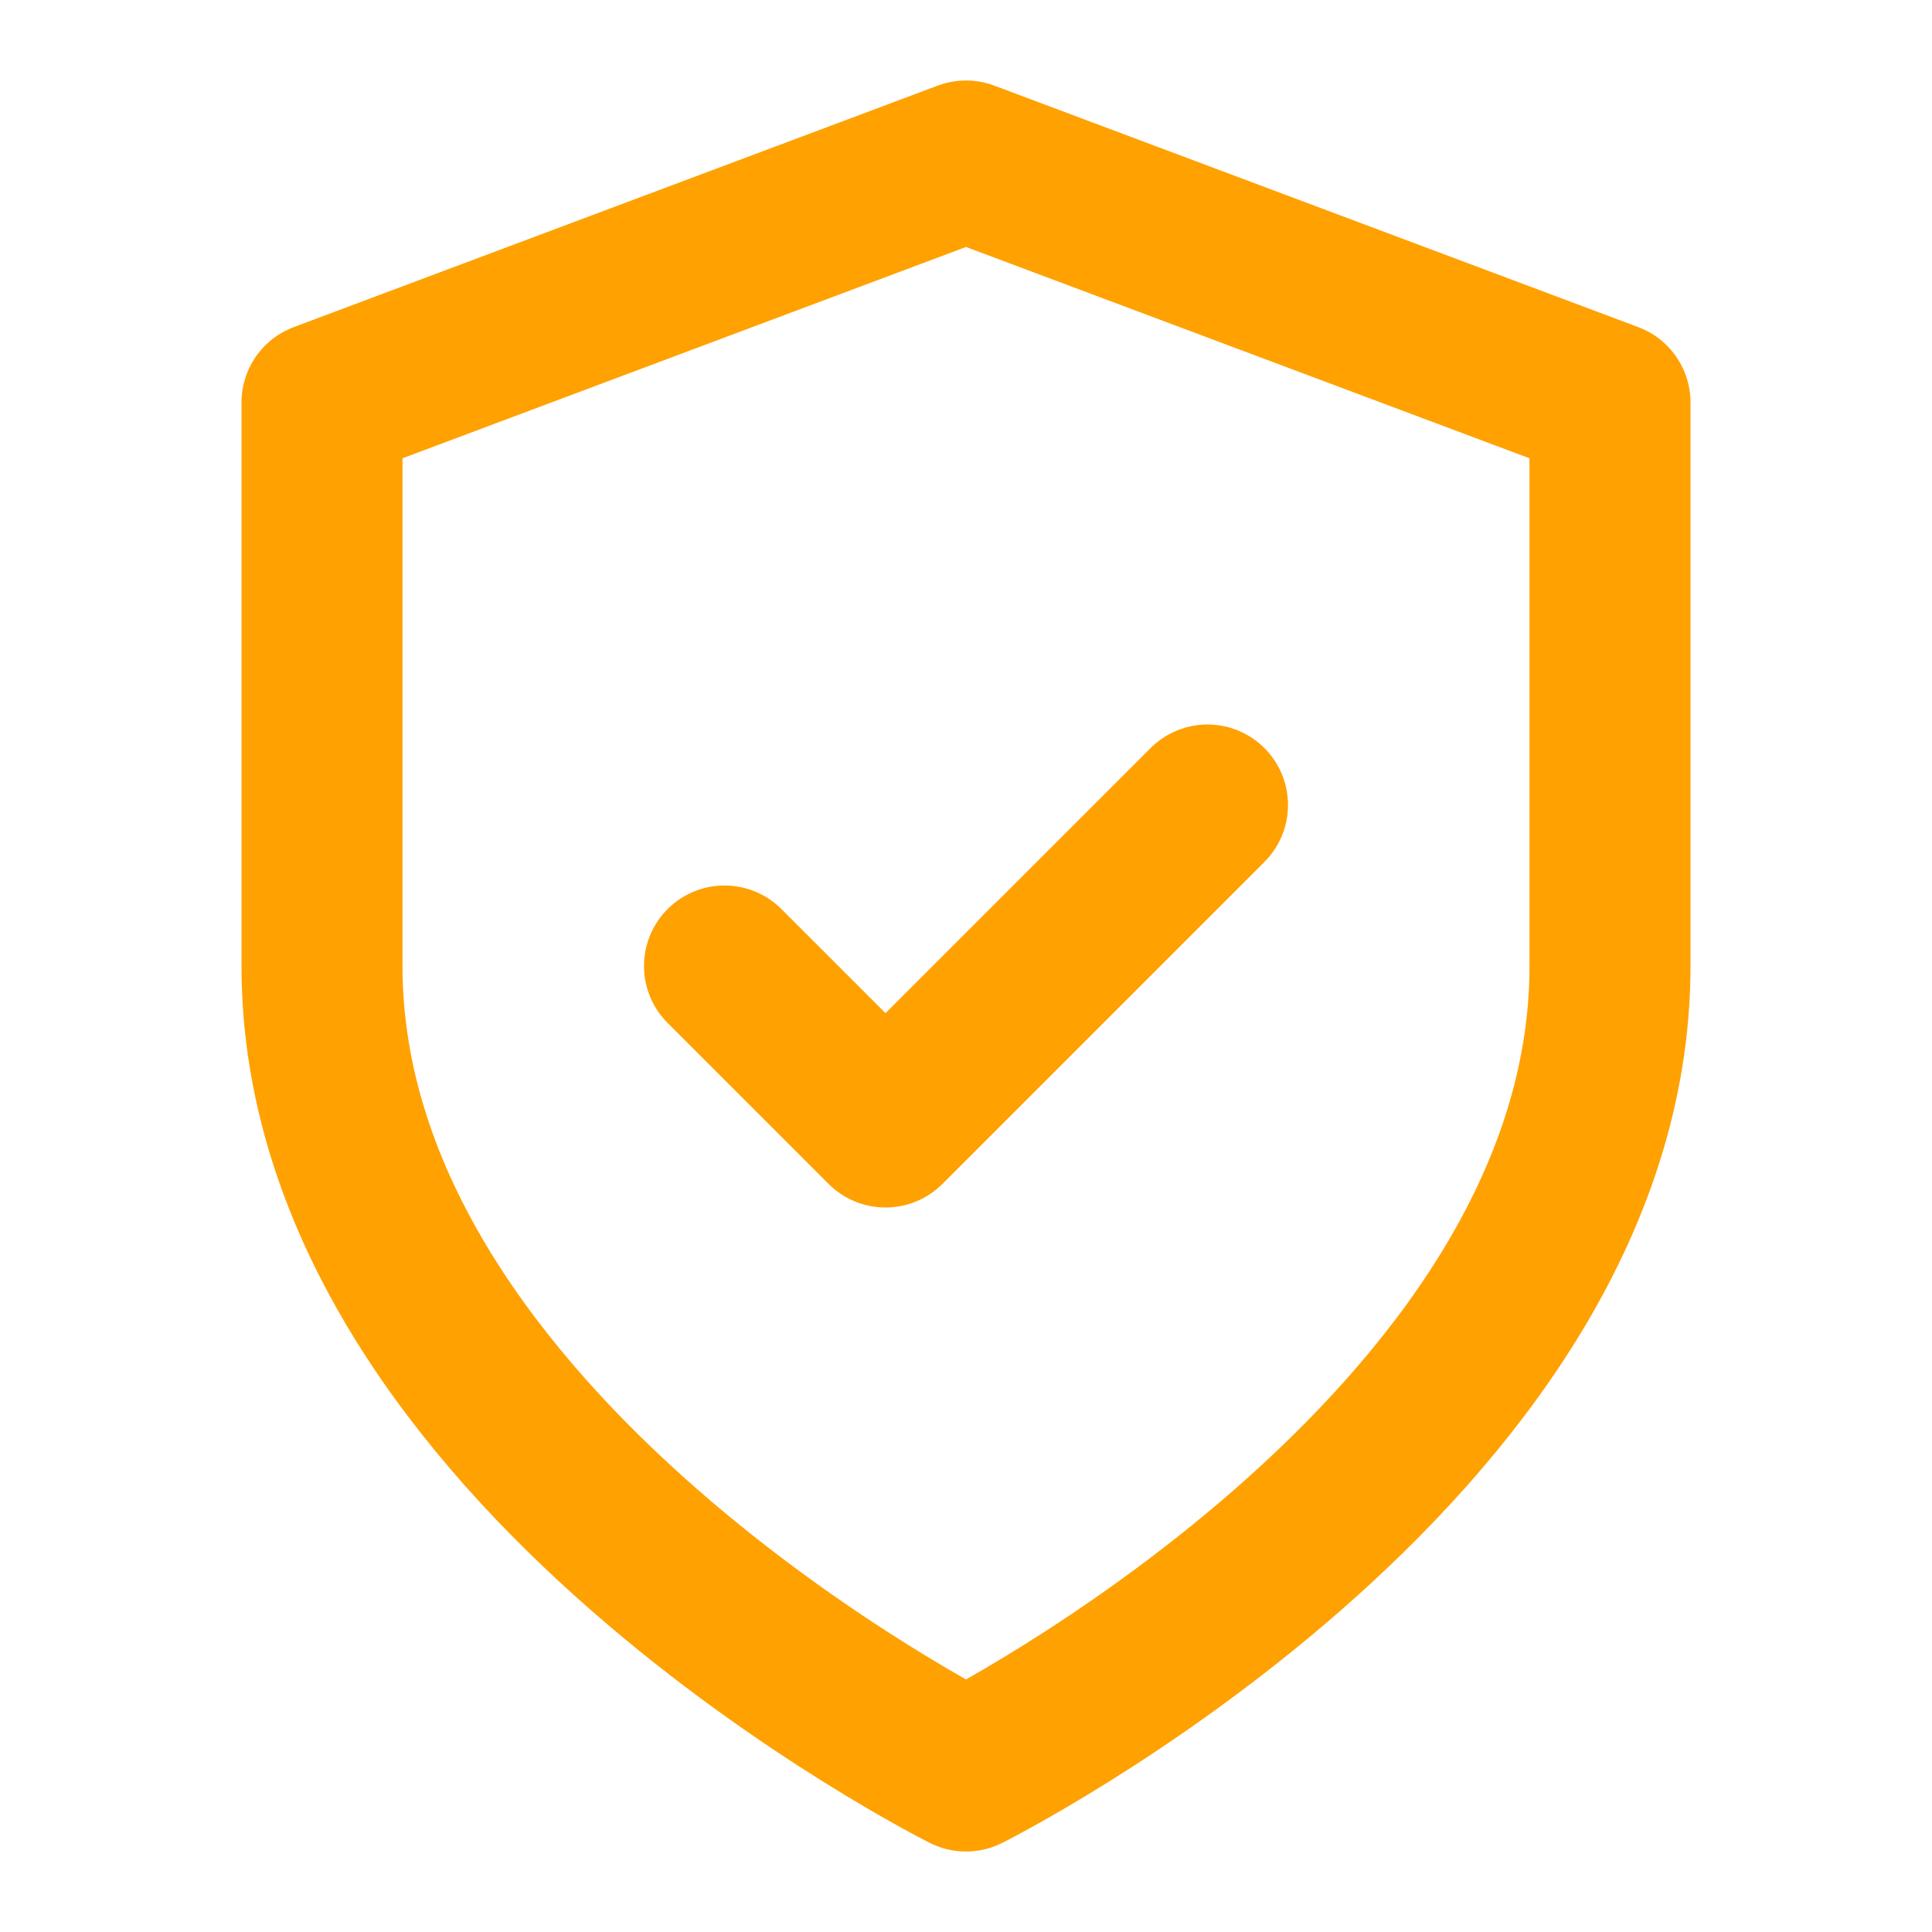
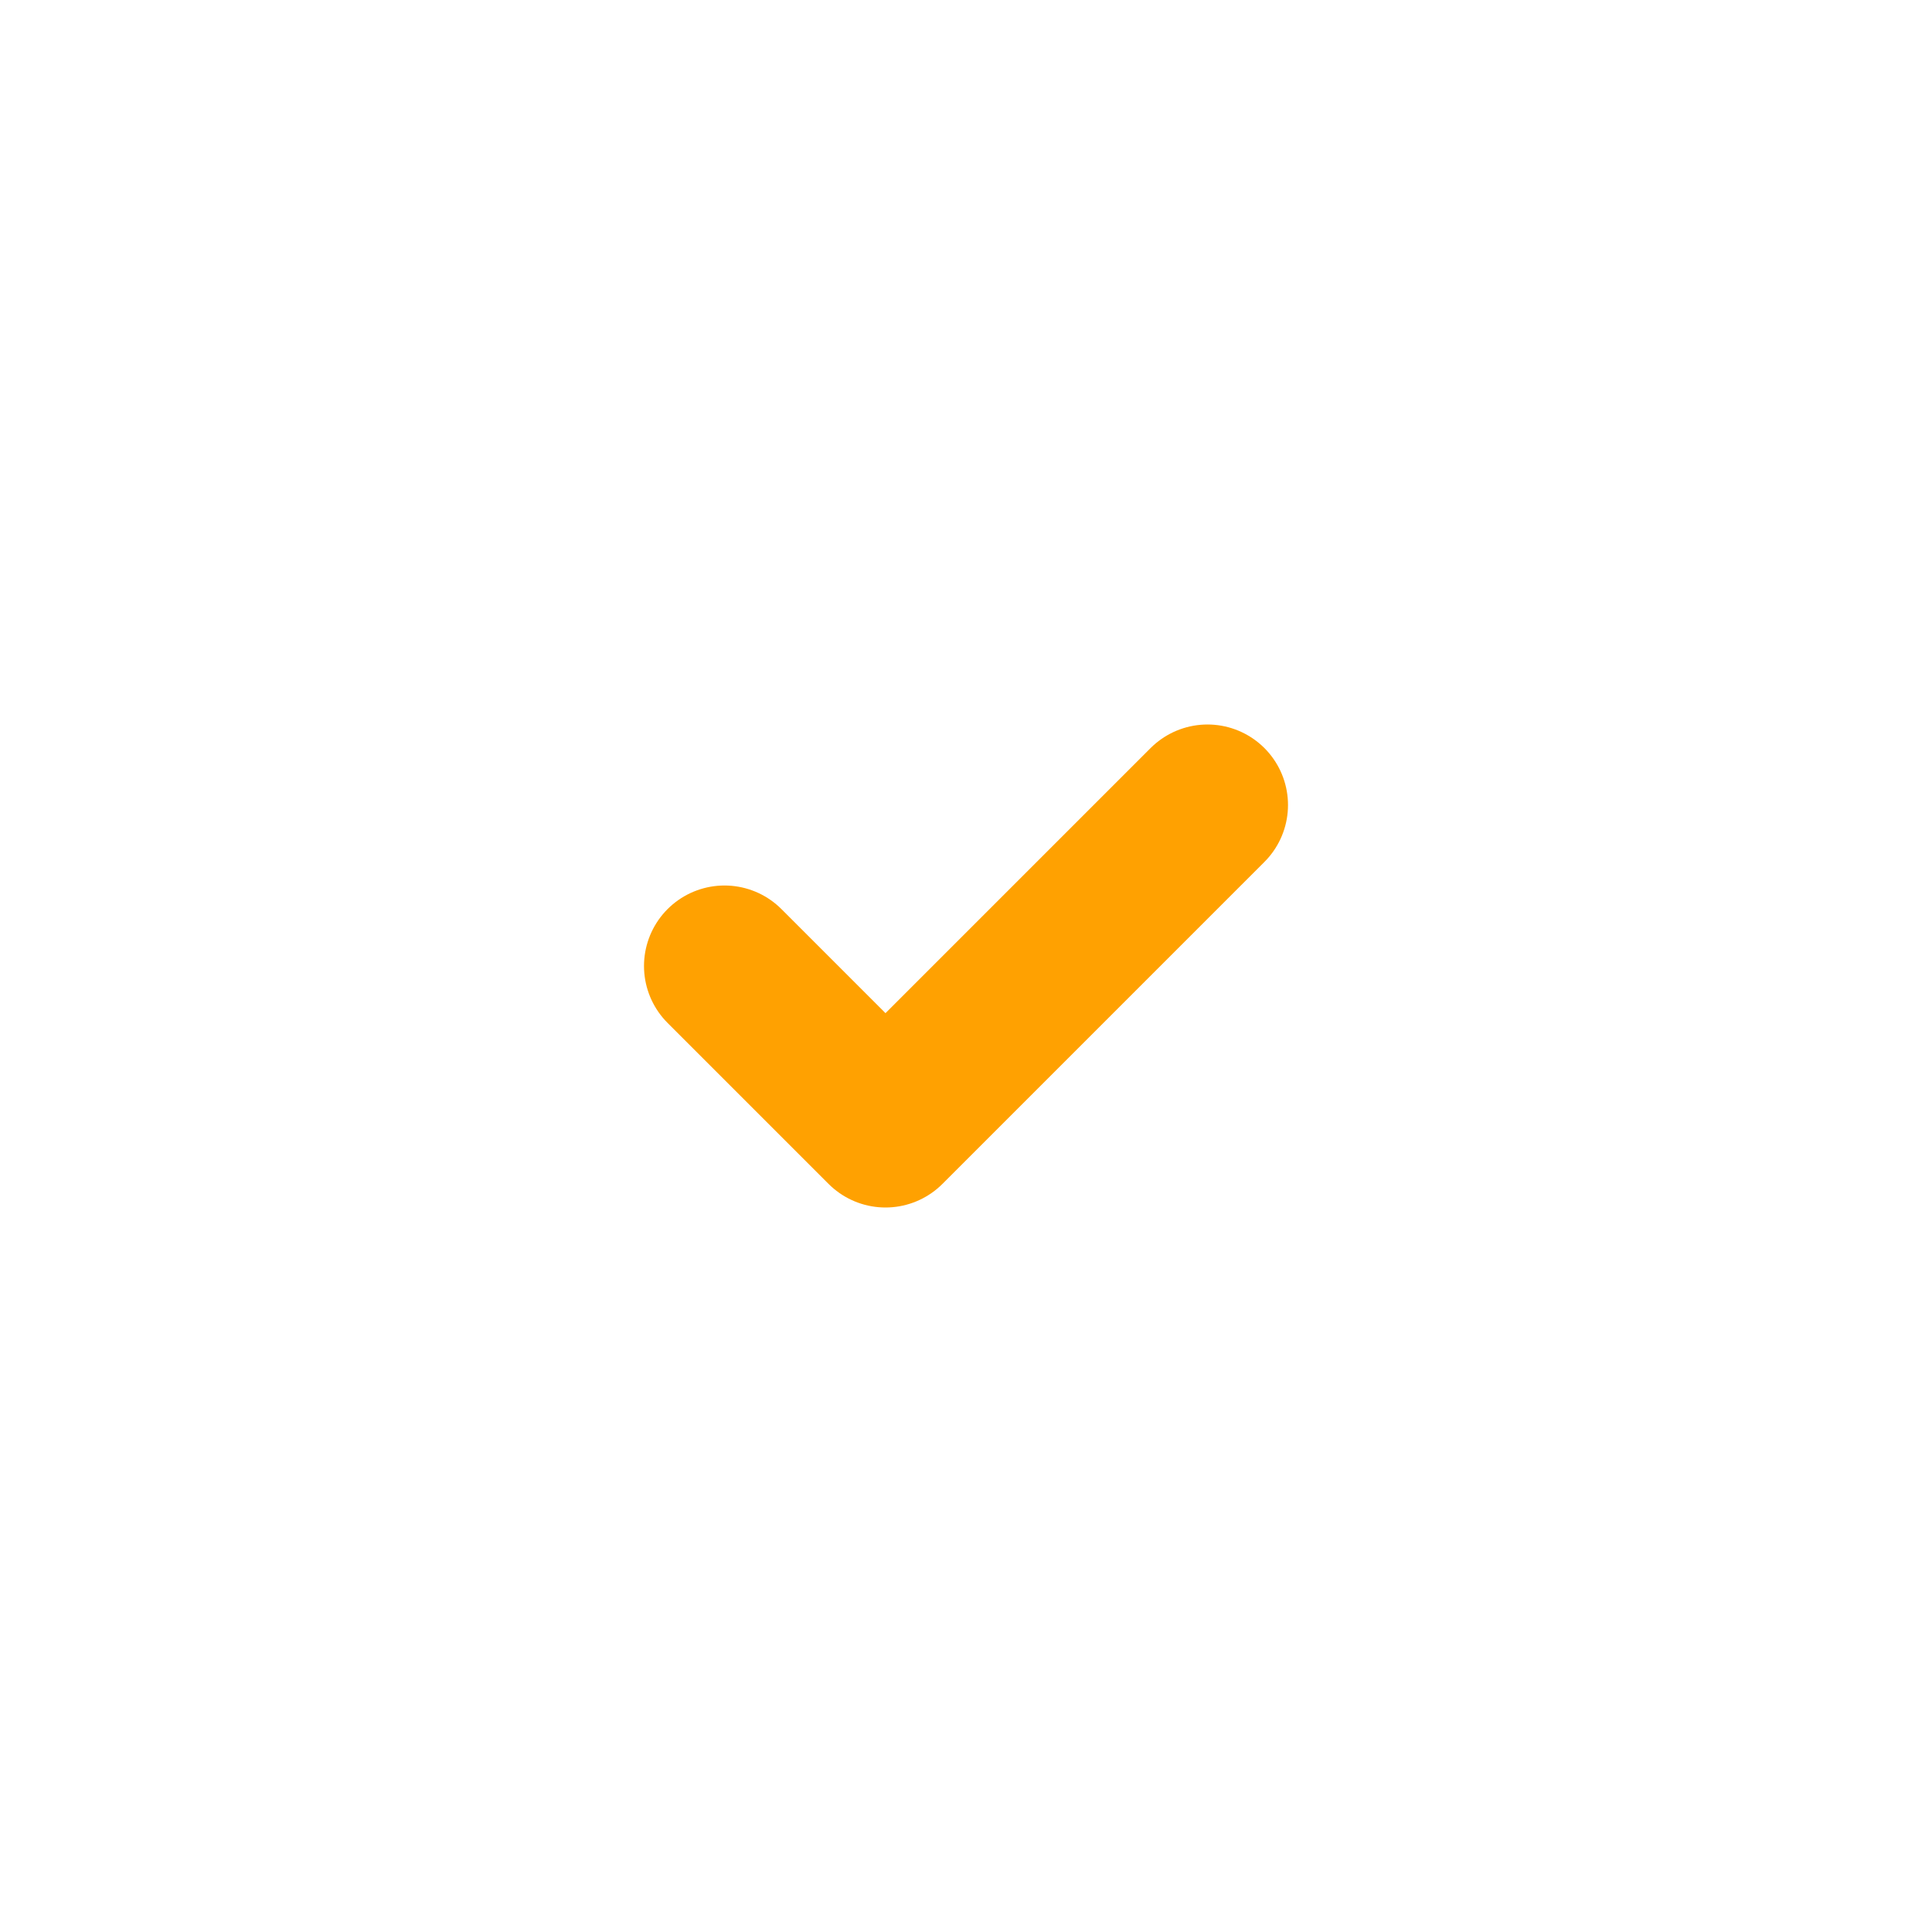
<svg xmlns="http://www.w3.org/2000/svg" width="24" height="24" viewBox="0 0 24 24" fill="none" stroke="#FFA101" stroke-width="2" stroke-linecap="round" stroke-linejoin="round">
-   <path d="M12 22s8-4 8-10V5l-8-3-8 3v7c0 6 8 10 8 10z" />
  <path d="m9 12 2 2 4-4" />
</svg>